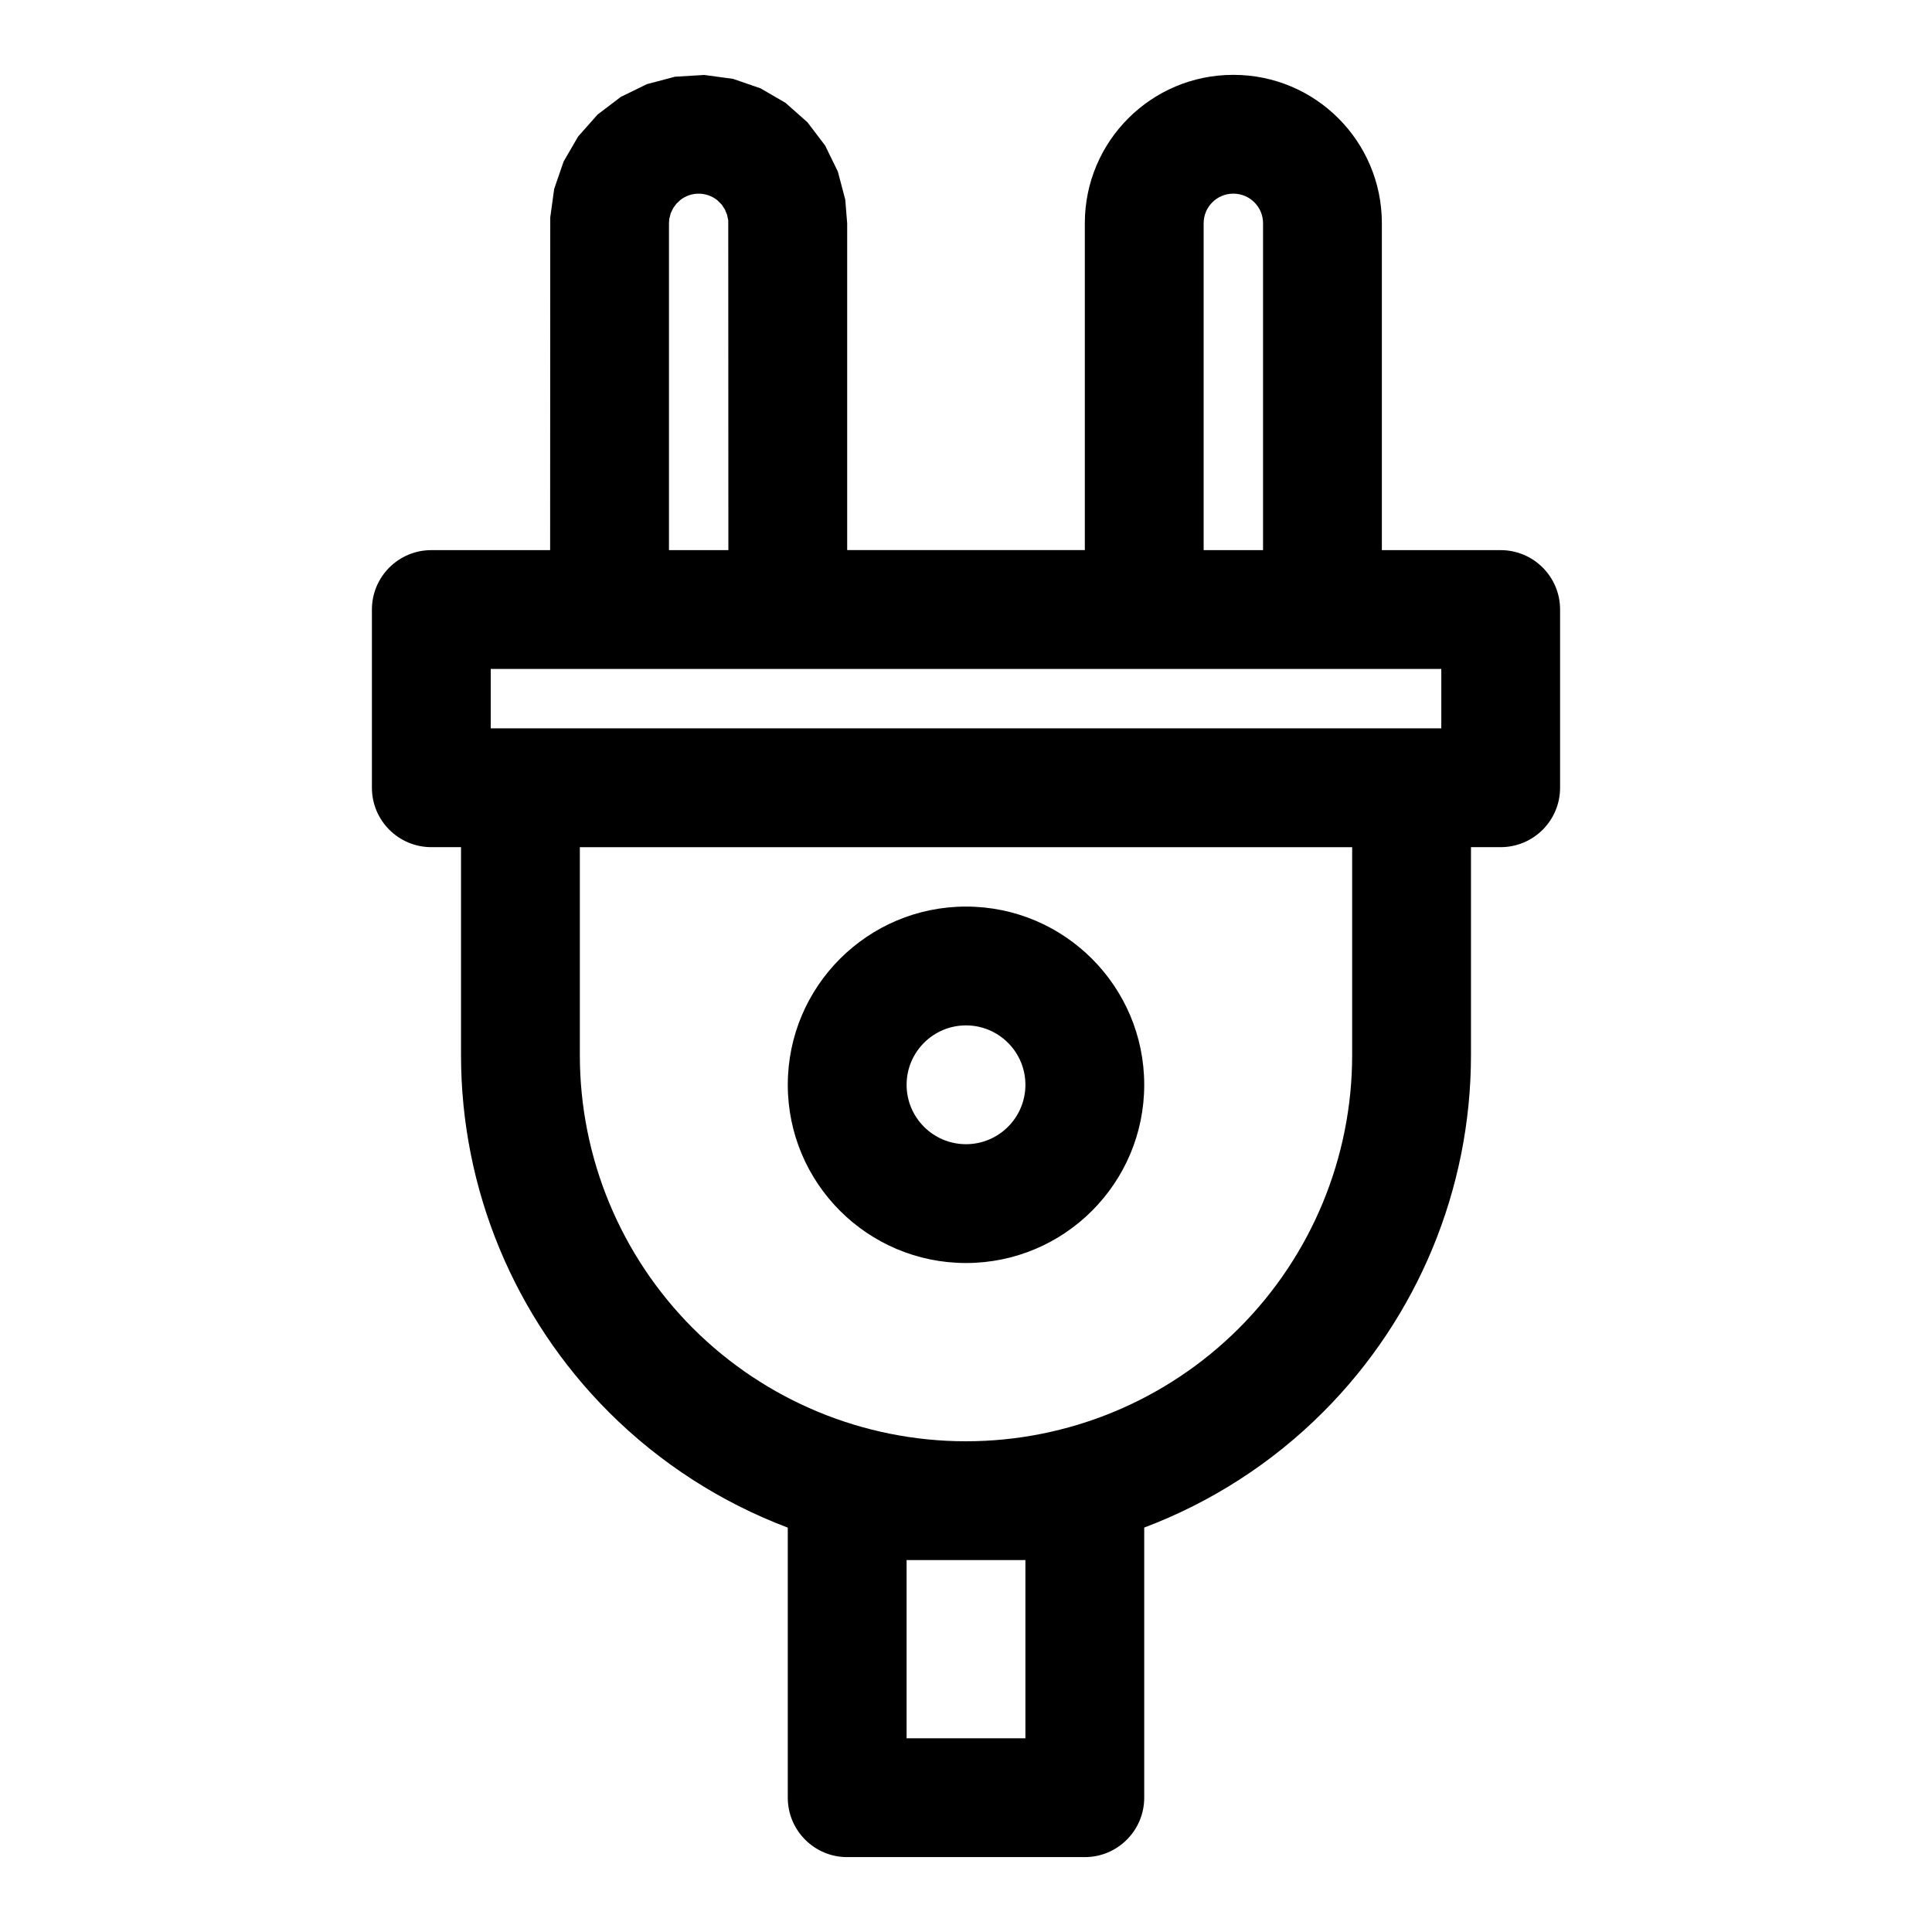
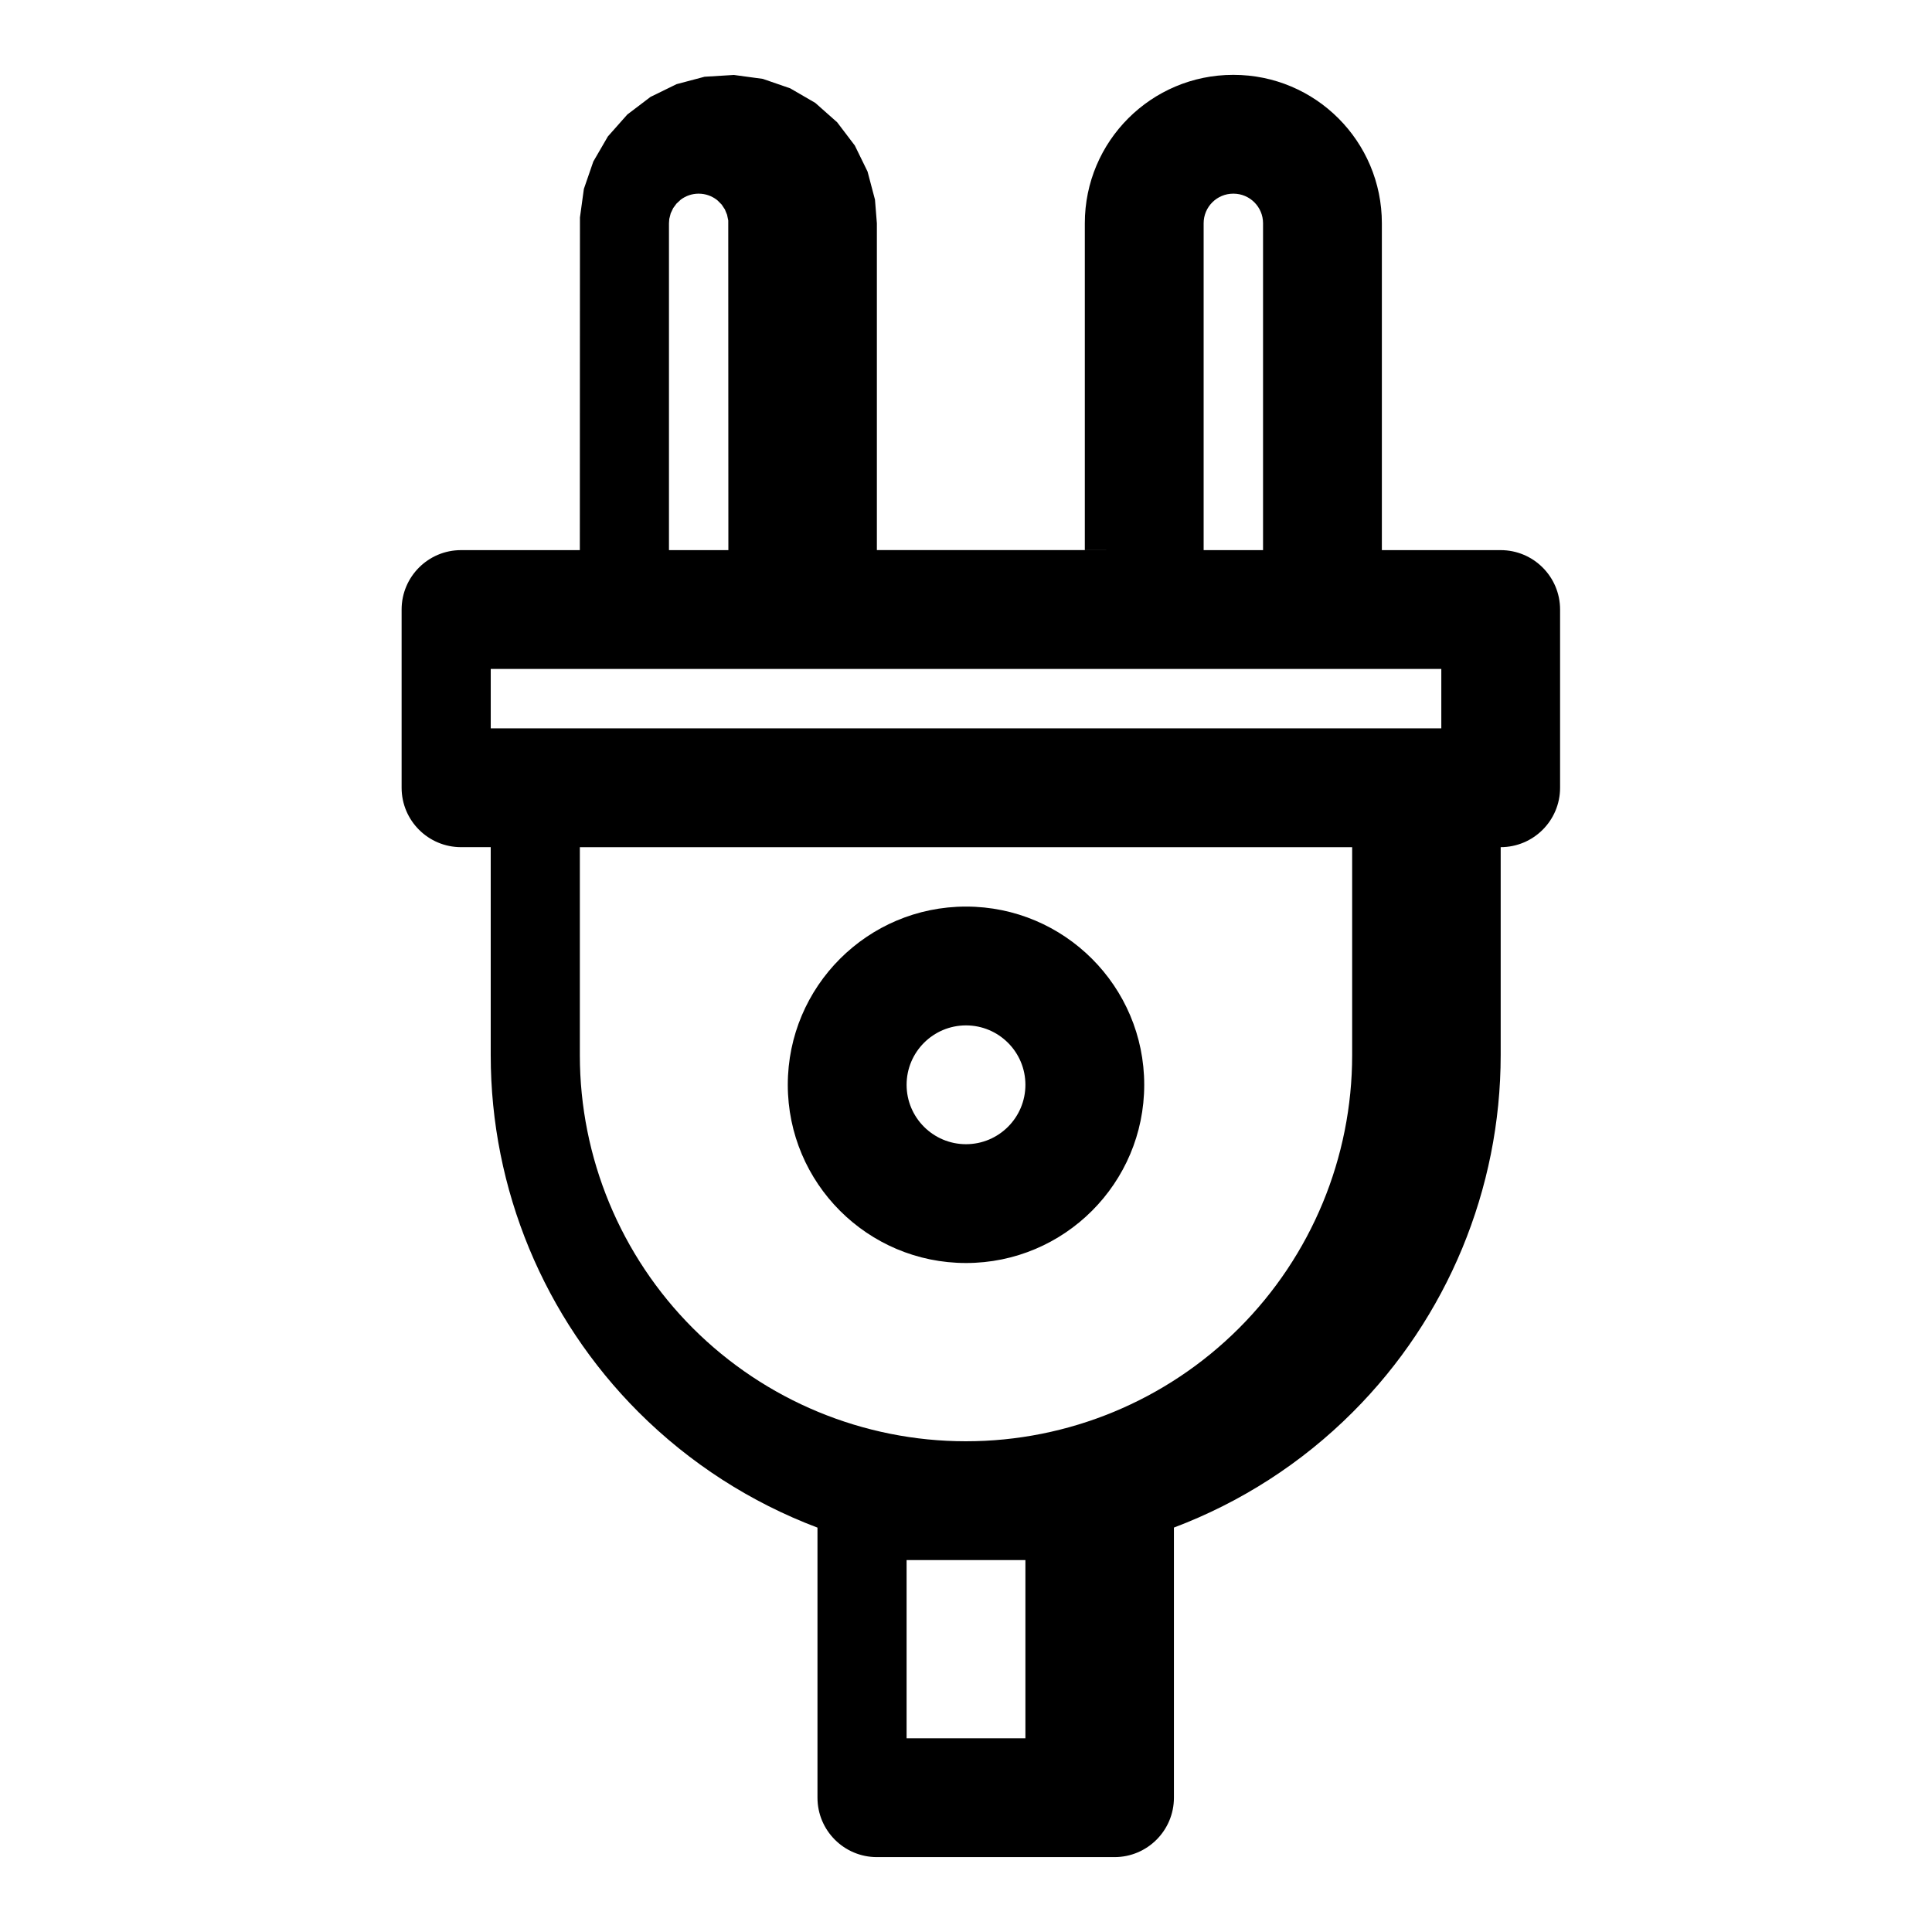
<svg xmlns="http://www.w3.org/2000/svg" fill="#000000" width="800px" height="800px" version="1.1" viewBox="144 144 512 512">
-   <path d="m431.49 289.79v-86.625c0-21.727 17.602-39.328 39.328-39.328h0.062c21.727 0 39.328 17.602 39.328 39.328v86.625h31.488c8.691 0 15.742 7.055 15.742 15.742v47.23c0 8.691-7.055 15.742-15.742 15.742h-7.871v55.105c0 35.488-14.105 69.527-39.203 94.621-13.57 13.586-29.773 23.945-47.391 30.59v71.59c0 8.691-7.055 15.742-15.742 15.742h-62.977c-8.691 0-15.742-7.055-15.742-15.742v-71.574c-17.633-6.66-33.816-17.02-47.406-30.59-25.098-25.098-39.188-59.117-39.188-94.605v-55.137h-7.871c-8.691 0-15.742-7.055-15.742-15.742v-47.23c0-8.691 7.055-15.742 15.742-15.742h31.488l0.031-88.168 1.039-7.559 2.504-7.258 3.856-6.644 5.148-5.809 6.156-4.676 6.894-3.371 7.43-1.969 7.762-0.473 7.668 1.039 7.258 2.504 6.644 3.856 5.809 5.148 4.676 6.156 3.371 6.894 1.969 7.445 0.504 6.281v86.594h62.977zm-31.457 267.65h-15.777v47.23h31.488v-47.23zm-0.031-31.488h-0.031c-27.129 0-53.152-10.785-72.344-29.961-19.176-19.191-29.961-45.219-29.961-72.344v-55.137h204.67v55.105c0 27.145-10.785 53.168-29.977 72.359s-45.219 29.977-72.359 29.977zm0-141.7c-26.07 0-47.23 21.16-47.23 47.23s21.16 47.23 47.23 47.23 47.23-21.16 47.23-47.23-21.16-47.23-47.23-47.23zm0 31.488c8.691 0 15.742 7.055 15.742 15.742 0 8.691-7.055 15.742-15.742 15.742-8.691 0-15.742-7.055-15.742-15.742 0-8.691 7.055-15.742 15.742-15.742zm94.48-94.465h-220.43v15.742h251.91v-15.742zm-15.762-31.488h-15.742v-86.625c0-4.328 3.512-7.84 7.84-7.84h0.062c4.328 0 7.84 3.512 7.84 7.84zm-149.47-94.465h-0.188c-1.699 0.016-3.32 0.582-4.66 1.59l-1.148 1.07-0.852 1.164-0.66 1.387-0.379 1.496-0.078 1.164v86.594h15.742l-0.031-87.363-0.316-1.512-0.582-1.418-0.852-1.289-1.102-1.102-0.234-0.188c-1.34-1.008-2.961-1.574-4.66-1.59z" fill-rule="evenodd" />
+   <path d="m431.49 289.79v-86.625c0-21.727 17.602-39.328 39.328-39.328h0.062c21.727 0 39.328 17.602 39.328 39.328v86.625h31.488c8.691 0 15.742 7.055 15.742 15.742v47.23c0 8.691-7.055 15.742-15.742 15.742v55.105c0 35.488-14.105 69.527-39.203 94.621-13.57 13.586-29.773 23.945-47.391 30.59v71.59c0 8.691-7.055 15.742-15.742 15.742h-62.977c-8.691 0-15.742-7.055-15.742-15.742v-71.574c-17.633-6.66-33.816-17.02-47.406-30.59-25.098-25.098-39.188-59.117-39.188-94.605v-55.137h-7.871c-8.691 0-15.742-7.055-15.742-15.742v-47.23c0-8.691 7.055-15.742 15.742-15.742h31.488l0.031-88.168 1.039-7.559 2.504-7.258 3.856-6.644 5.148-5.809 6.156-4.676 6.894-3.371 7.43-1.969 7.762-0.473 7.668 1.039 7.258 2.504 6.644 3.856 5.809 5.148 4.676 6.156 3.371 6.894 1.969 7.445 0.504 6.281v86.594h62.977zm-31.457 267.65h-15.777v47.23h31.488v-47.23zm-0.031-31.488h-0.031c-27.129 0-53.152-10.785-72.344-29.961-19.176-19.191-29.961-45.219-29.961-72.344v-55.137h204.67v55.105c0 27.145-10.785 53.168-29.977 72.359s-45.219 29.977-72.359 29.977zm0-141.7c-26.07 0-47.23 21.16-47.23 47.23s21.16 47.23 47.23 47.23 47.23-21.16 47.23-47.23-21.16-47.23-47.23-47.23zm0 31.488c8.691 0 15.742 7.055 15.742 15.742 0 8.691-7.055 15.742-15.742 15.742-8.691 0-15.742-7.055-15.742-15.742 0-8.691 7.055-15.742 15.742-15.742zm94.48-94.465h-220.43v15.742h251.91v-15.742zm-15.762-31.488h-15.742v-86.625c0-4.328 3.512-7.84 7.84-7.84h0.062c4.328 0 7.84 3.512 7.84 7.84zm-149.47-94.465h-0.188c-1.699 0.016-3.32 0.582-4.66 1.59l-1.148 1.07-0.852 1.164-0.66 1.387-0.379 1.496-0.078 1.164v86.594h15.742l-0.031-87.363-0.316-1.512-0.582-1.418-0.852-1.289-1.102-1.102-0.234-0.188c-1.34-1.008-2.961-1.574-4.66-1.59z" fill-rule="evenodd" />
</svg>